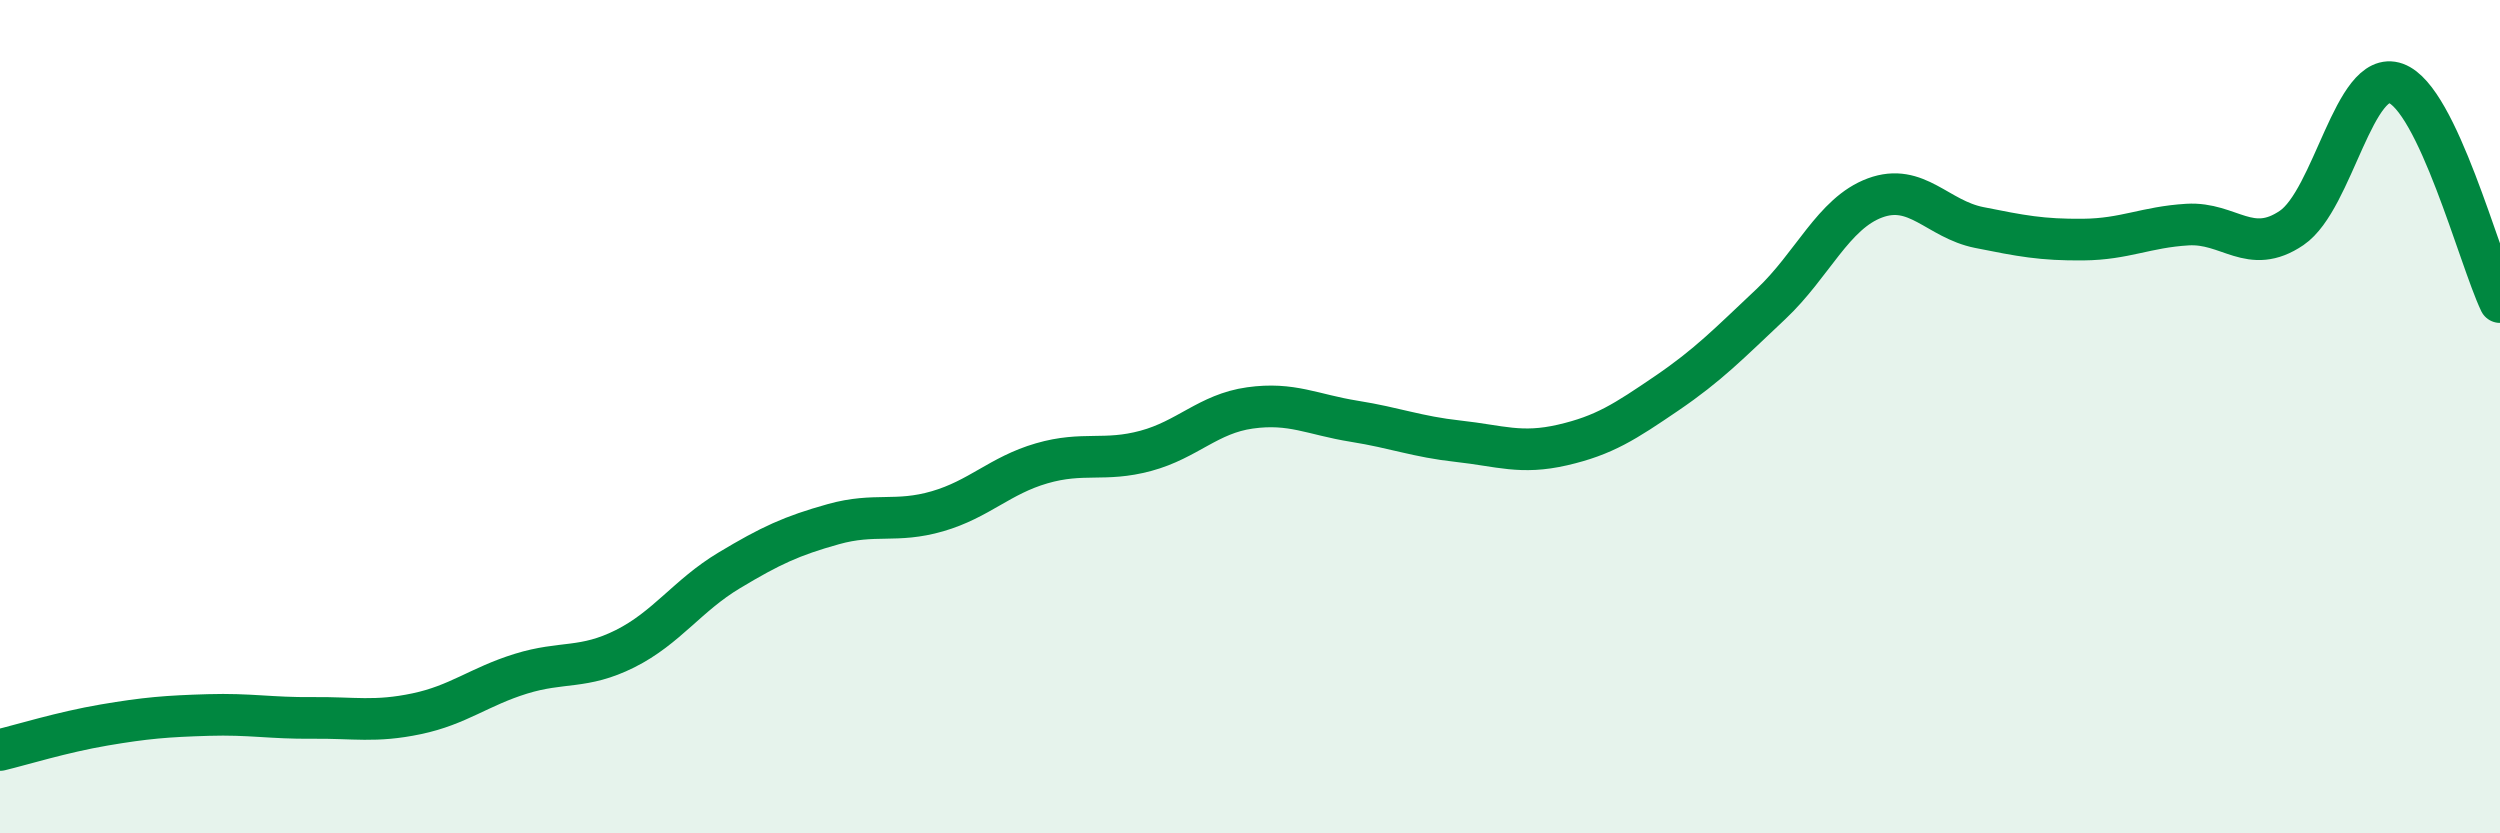
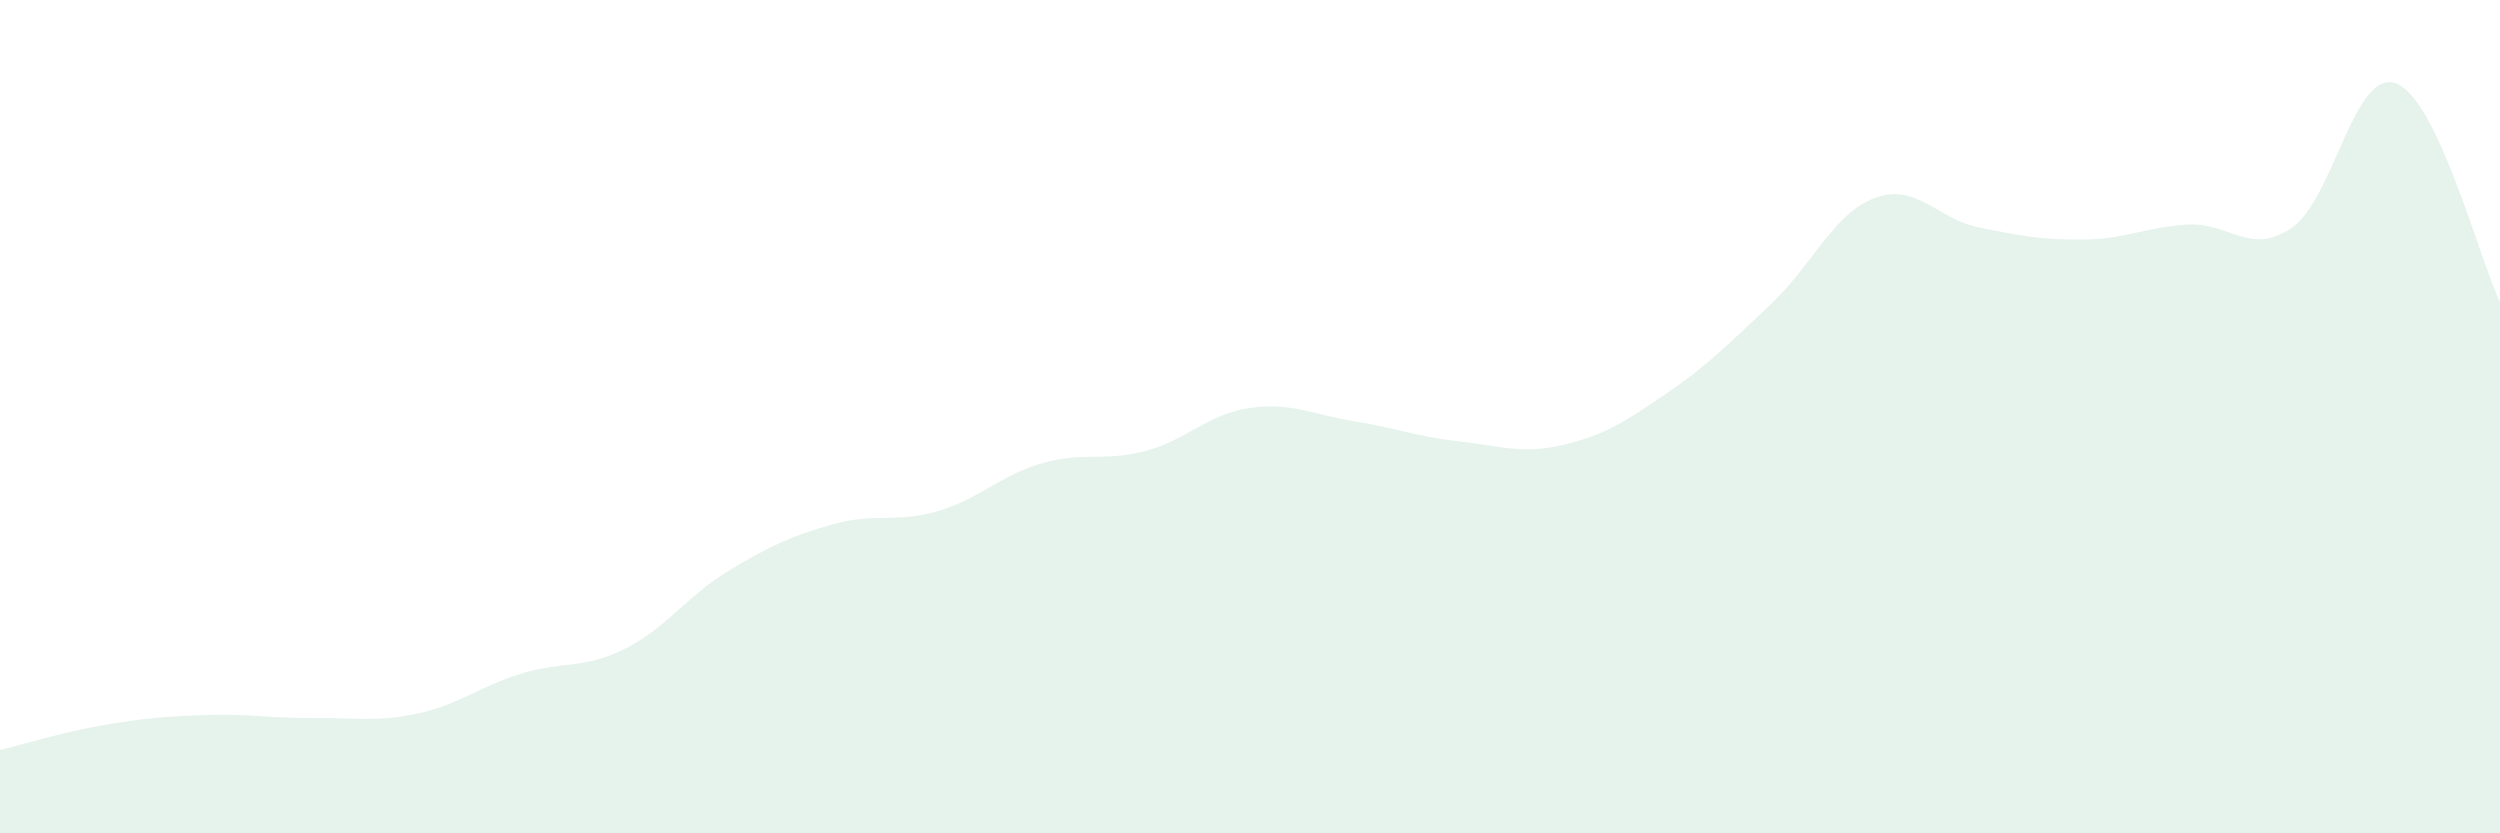
<svg xmlns="http://www.w3.org/2000/svg" width="60" height="20" viewBox="0 0 60 20">
  <path d="M 0,18 C 0.5,17.88 1.5,17.57 2.5,17.4 C 3.5,17.23 4,17.19 5,17.16 C 6,17.13 6.5,17.24 7.5,17.23 C 8.5,17.22 9,17.34 10,17.13 C 11,16.92 11.5,16.48 12.5,16.17 C 13.5,15.86 14,16.07 15,15.57 C 16,15.07 16.5,14.29 17.5,13.69 C 18.5,13.09 19,12.86 20,12.58 C 21,12.3 21.5,12.56 22.5,12.27 C 23.5,11.98 24,11.41 25,11.12 C 26,10.83 26.5,11.09 27.5,10.82 C 28.5,10.55 29,9.93 30,9.79 C 31,9.65 31.5,9.95 32.5,10.11 C 33.5,10.27 34,10.48 35,10.59 C 36,10.7 36.5,10.91 37.5,10.68 C 38.5,10.45 39,10.12 40,9.44 C 41,8.76 41.5,8.24 42.5,7.3 C 43.5,6.36 44,5.12 45,4.75 C 46,4.38 46.5,5.26 47.5,5.46 C 48.5,5.66 49,5.76 50,5.75 C 51,5.74 51.5,5.45 52.5,5.39 C 53.5,5.33 54,6.15 55,5.47 C 56,4.79 56.5,1.64 57.5,2 C 58.5,2.36 59.5,6.2 60,7.25L60 20L0 20Z" fill="#008740" opacity="0.1" stroke-linecap="round" stroke-linejoin="round" />
-   <path d="M 0,18 C 0.5,17.88 1.5,17.57 2.5,17.4 C 3.5,17.23 4,17.19 5,17.16 C 6,17.13 6.5,17.24 7.5,17.23 C 8.5,17.22 9,17.34 10,17.13 C 11,16.92 11.5,16.48 12.5,16.17 C 13.5,15.86 14,16.07 15,15.57 C 16,15.07 16.5,14.29 17.5,13.69 C 18.5,13.09 19,12.86 20,12.58 C 21,12.3 21.5,12.56 22.5,12.27 C 23.5,11.98 24,11.41 25,11.12 C 26,10.83 26.5,11.09 27.5,10.82 C 28.5,10.55 29,9.93 30,9.79 C 31,9.65 31.5,9.95 32.5,10.11 C 33.5,10.27 34,10.48 35,10.59 C 36,10.7 36.5,10.91 37.5,10.68 C 38.5,10.45 39,10.12 40,9.44 C 41,8.76 41.5,8.24 42.5,7.3 C 43.5,6.36 44,5.12 45,4.75 C 46,4.38 46.5,5.26 47.5,5.46 C 48.5,5.66 49,5.76 50,5.75 C 51,5.74 51.5,5.45 52.5,5.39 C 53.5,5.33 54,6.15 55,5.47 C 56,4.79 56.5,1.64 57.5,2 C 58.5,2.36 59.5,6.2 60,7.25" stroke="#008740" stroke-width="1" fill="none" stroke-linecap="round" stroke-linejoin="round" />
</svg>